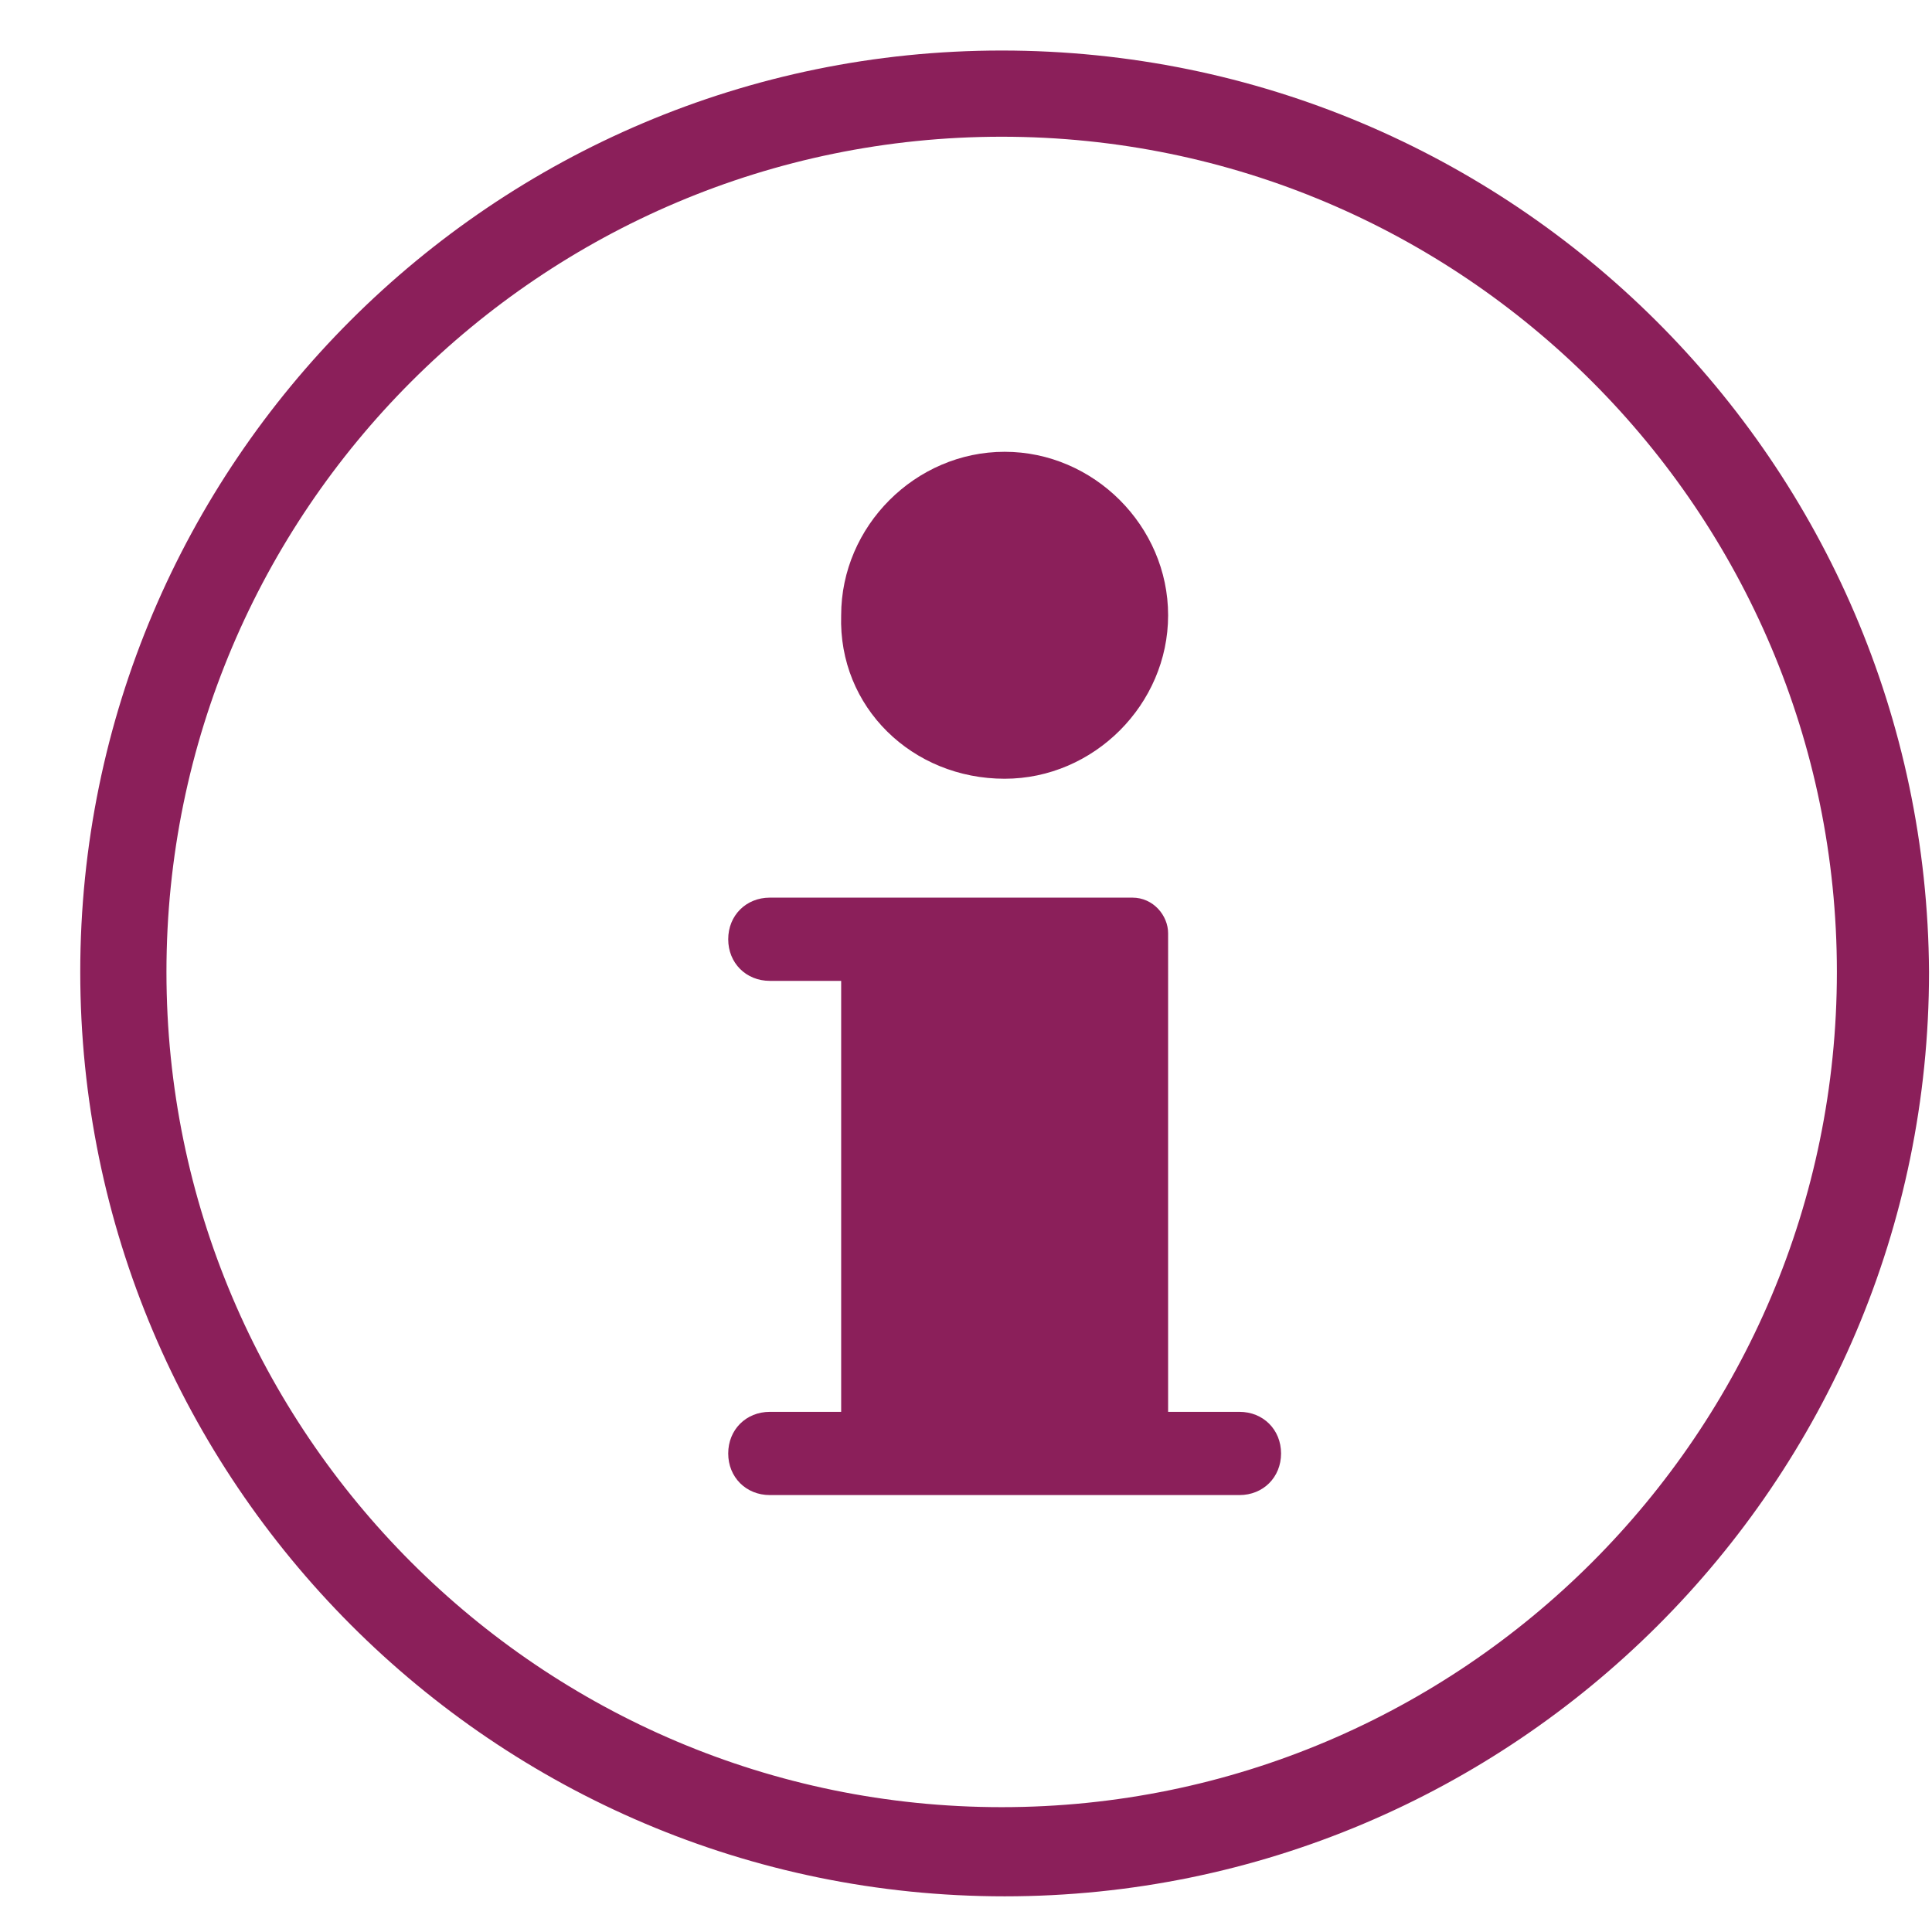
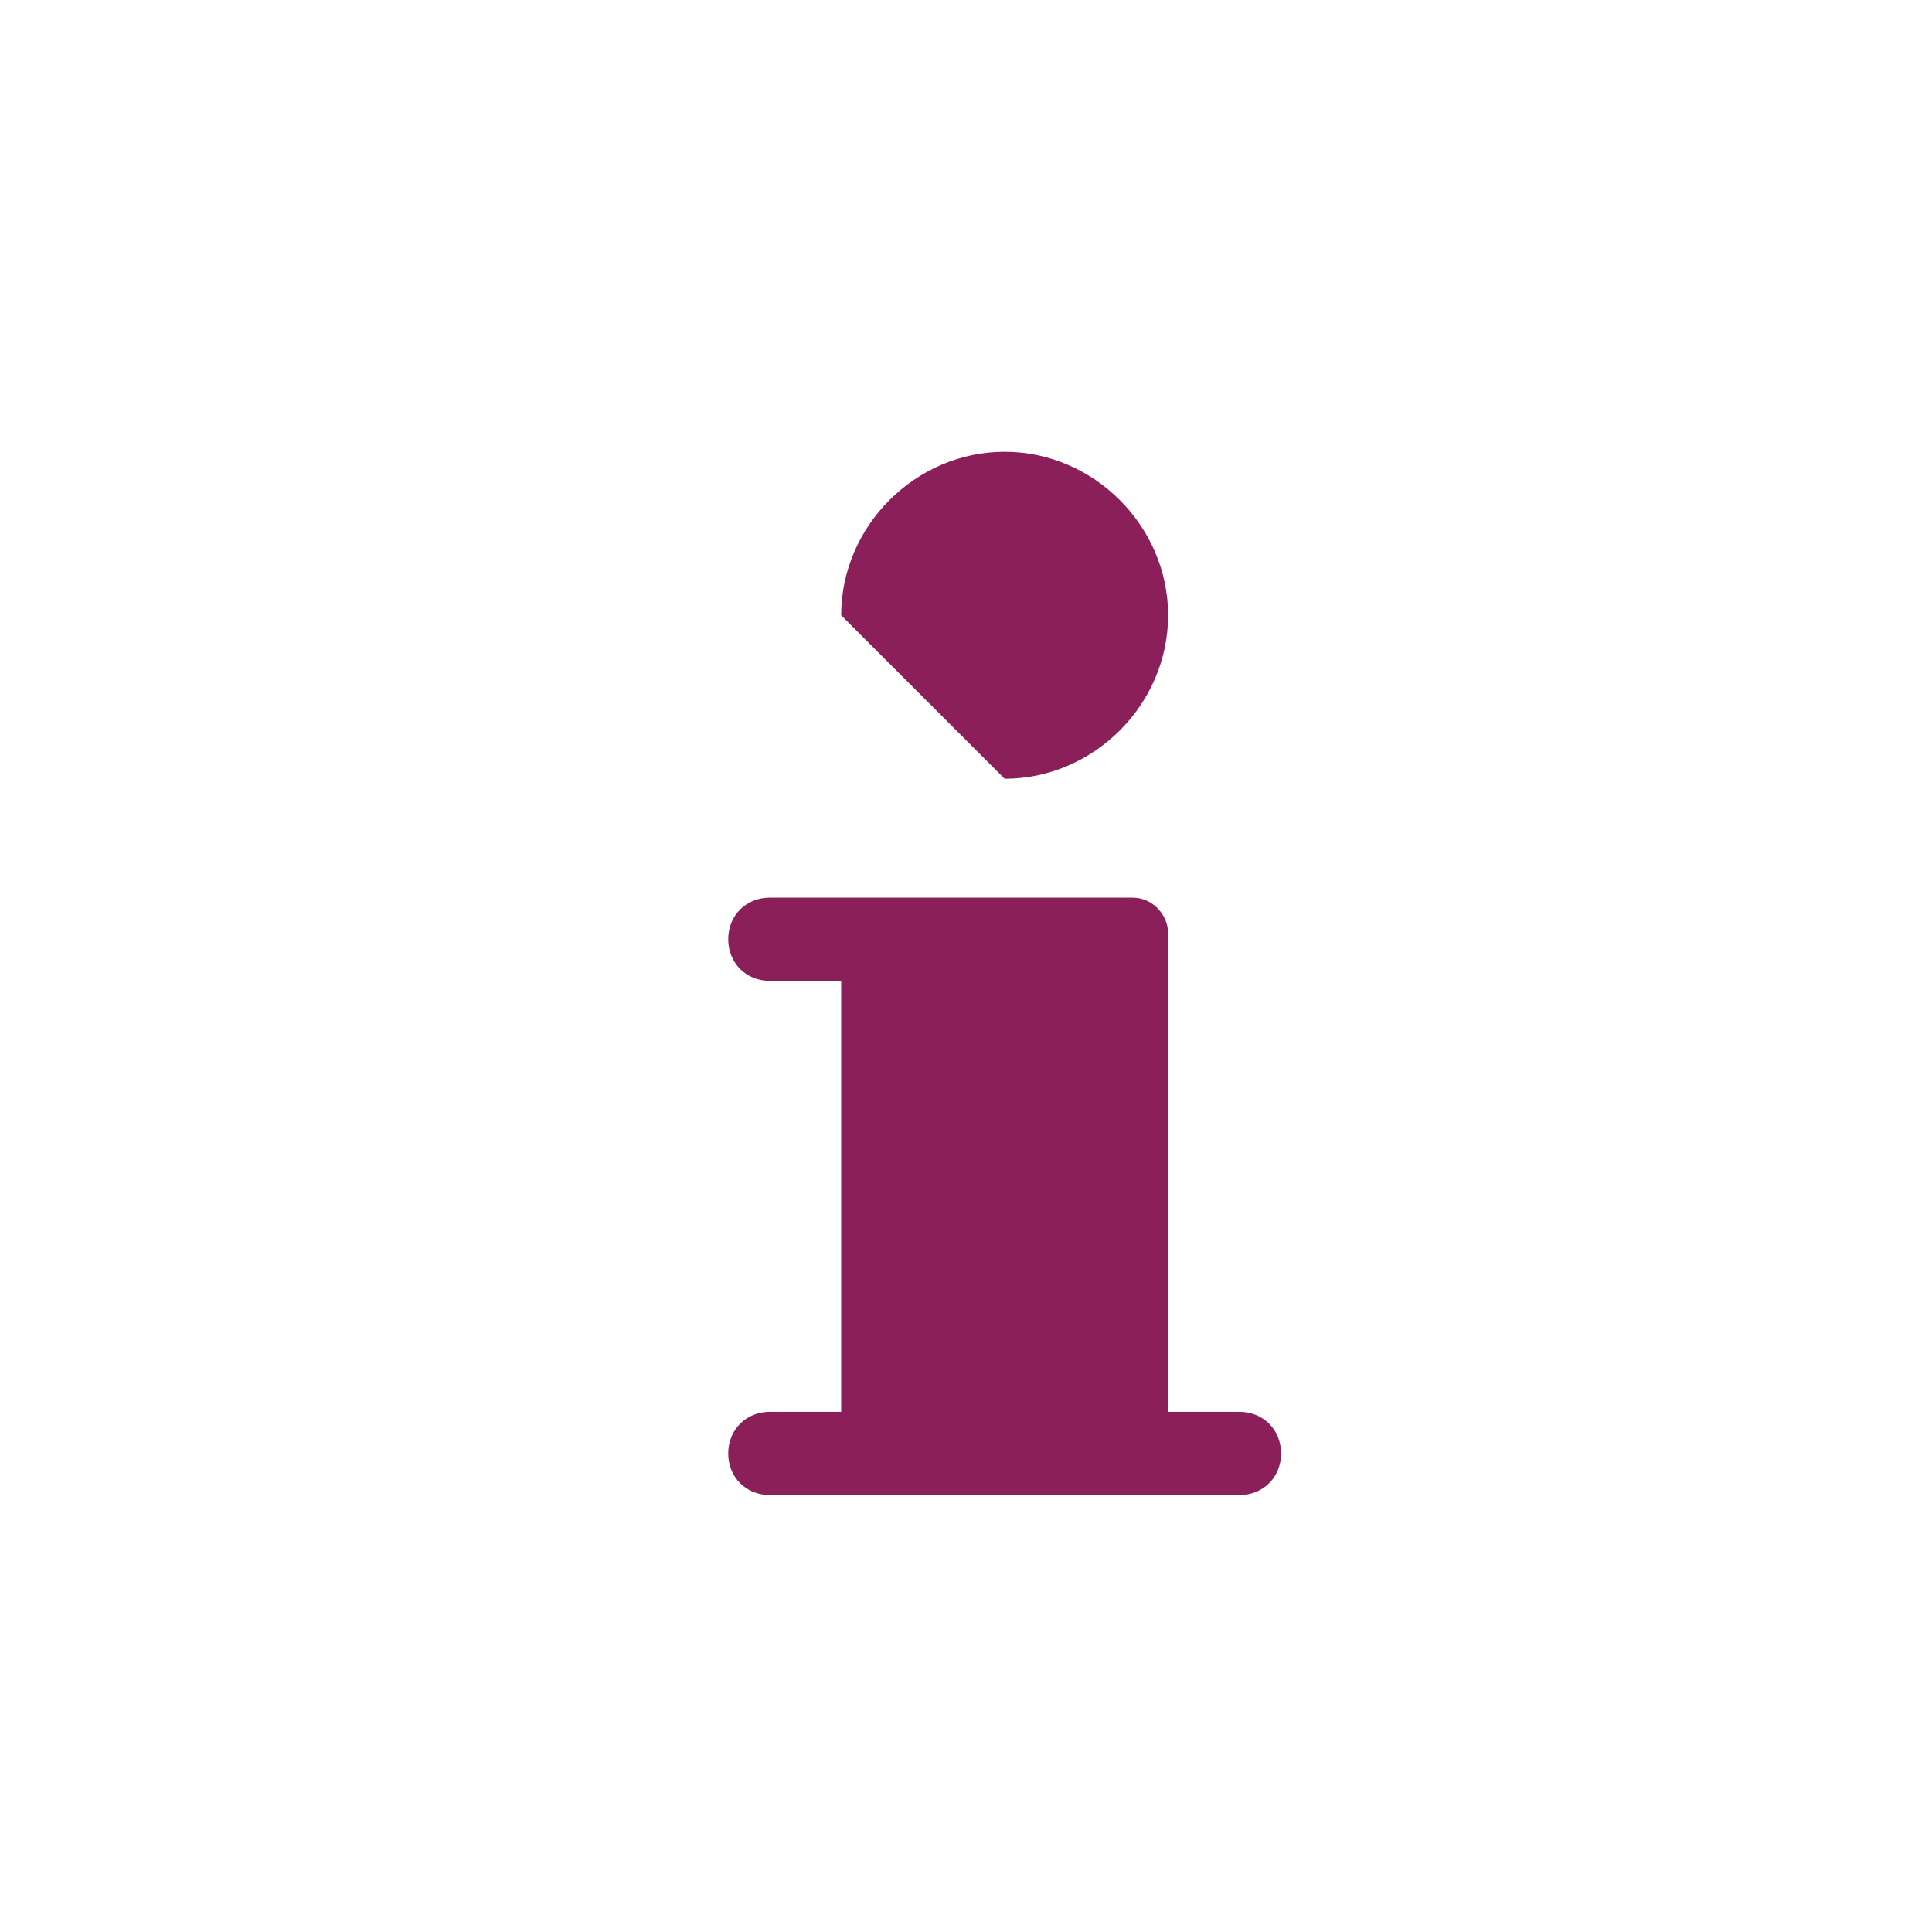
<svg xmlns="http://www.w3.org/2000/svg" version="1.1" id="Capa_1" x="0px" y="0px" viewBox="0 0 65 65" style="enable-background:new 0 0 65 65;" xml:space="preserve">
  <style type="text/css">
	.st0{fill:#8B1F5A;}
</style>
  <g>
-     <path class="st0" d="M33.7,1.7C16.6,1.7,2.7,15.6,2.7,32.7c0,17.1,13.9,31.1,31.1,31.1c17.1,0,31.1-13.9,31.1-31.1   C64.8,15.6,50.9,1.7,33.7,1.7z M33.7,60.8c-15.5,0-28.1-12.6-28.1-28.1c0-15.5,12.6-28.1,28.1-28.1c15.5,0,28.1,12.6,28.1,28.1   C61.8,48.2,49.2,60.8,33.7,60.8z" />
    <g>
      <path class="st0" d="M25.9,50.3h15.8c0.8,0,1.4-0.6,1.4-1.4s-0.6-1.4-1.4-1.4h-2.4V31.4c0-0.6-0.5-1.2-1.2-1.2H25.9    c-0.8,0-1.4,0.6-1.4,1.4c0,0.8,0.6,1.4,1.4,1.4h2.4v14.5h-2.4c-0.8,0-1.4,0.6-1.4,1.4S25.1,50.3,25.9,50.3z" />
-       <path class="st0" d="M33.8,26.2c3,0,5.5-2.5,5.5-5.5c0-3-2.5-5.5-5.5-5.5c-3,0-5.5,2.5-5.5,5.5C28.2,23.8,30.7,26.2,33.8,26.2z" />
+       <path class="st0" d="M33.8,26.2c3,0,5.5-2.5,5.5-5.5c0-3-2.5-5.5-5.5-5.5c-3,0-5.5,2.5-5.5,5.5z" />
    </g>
  </g>
</svg>